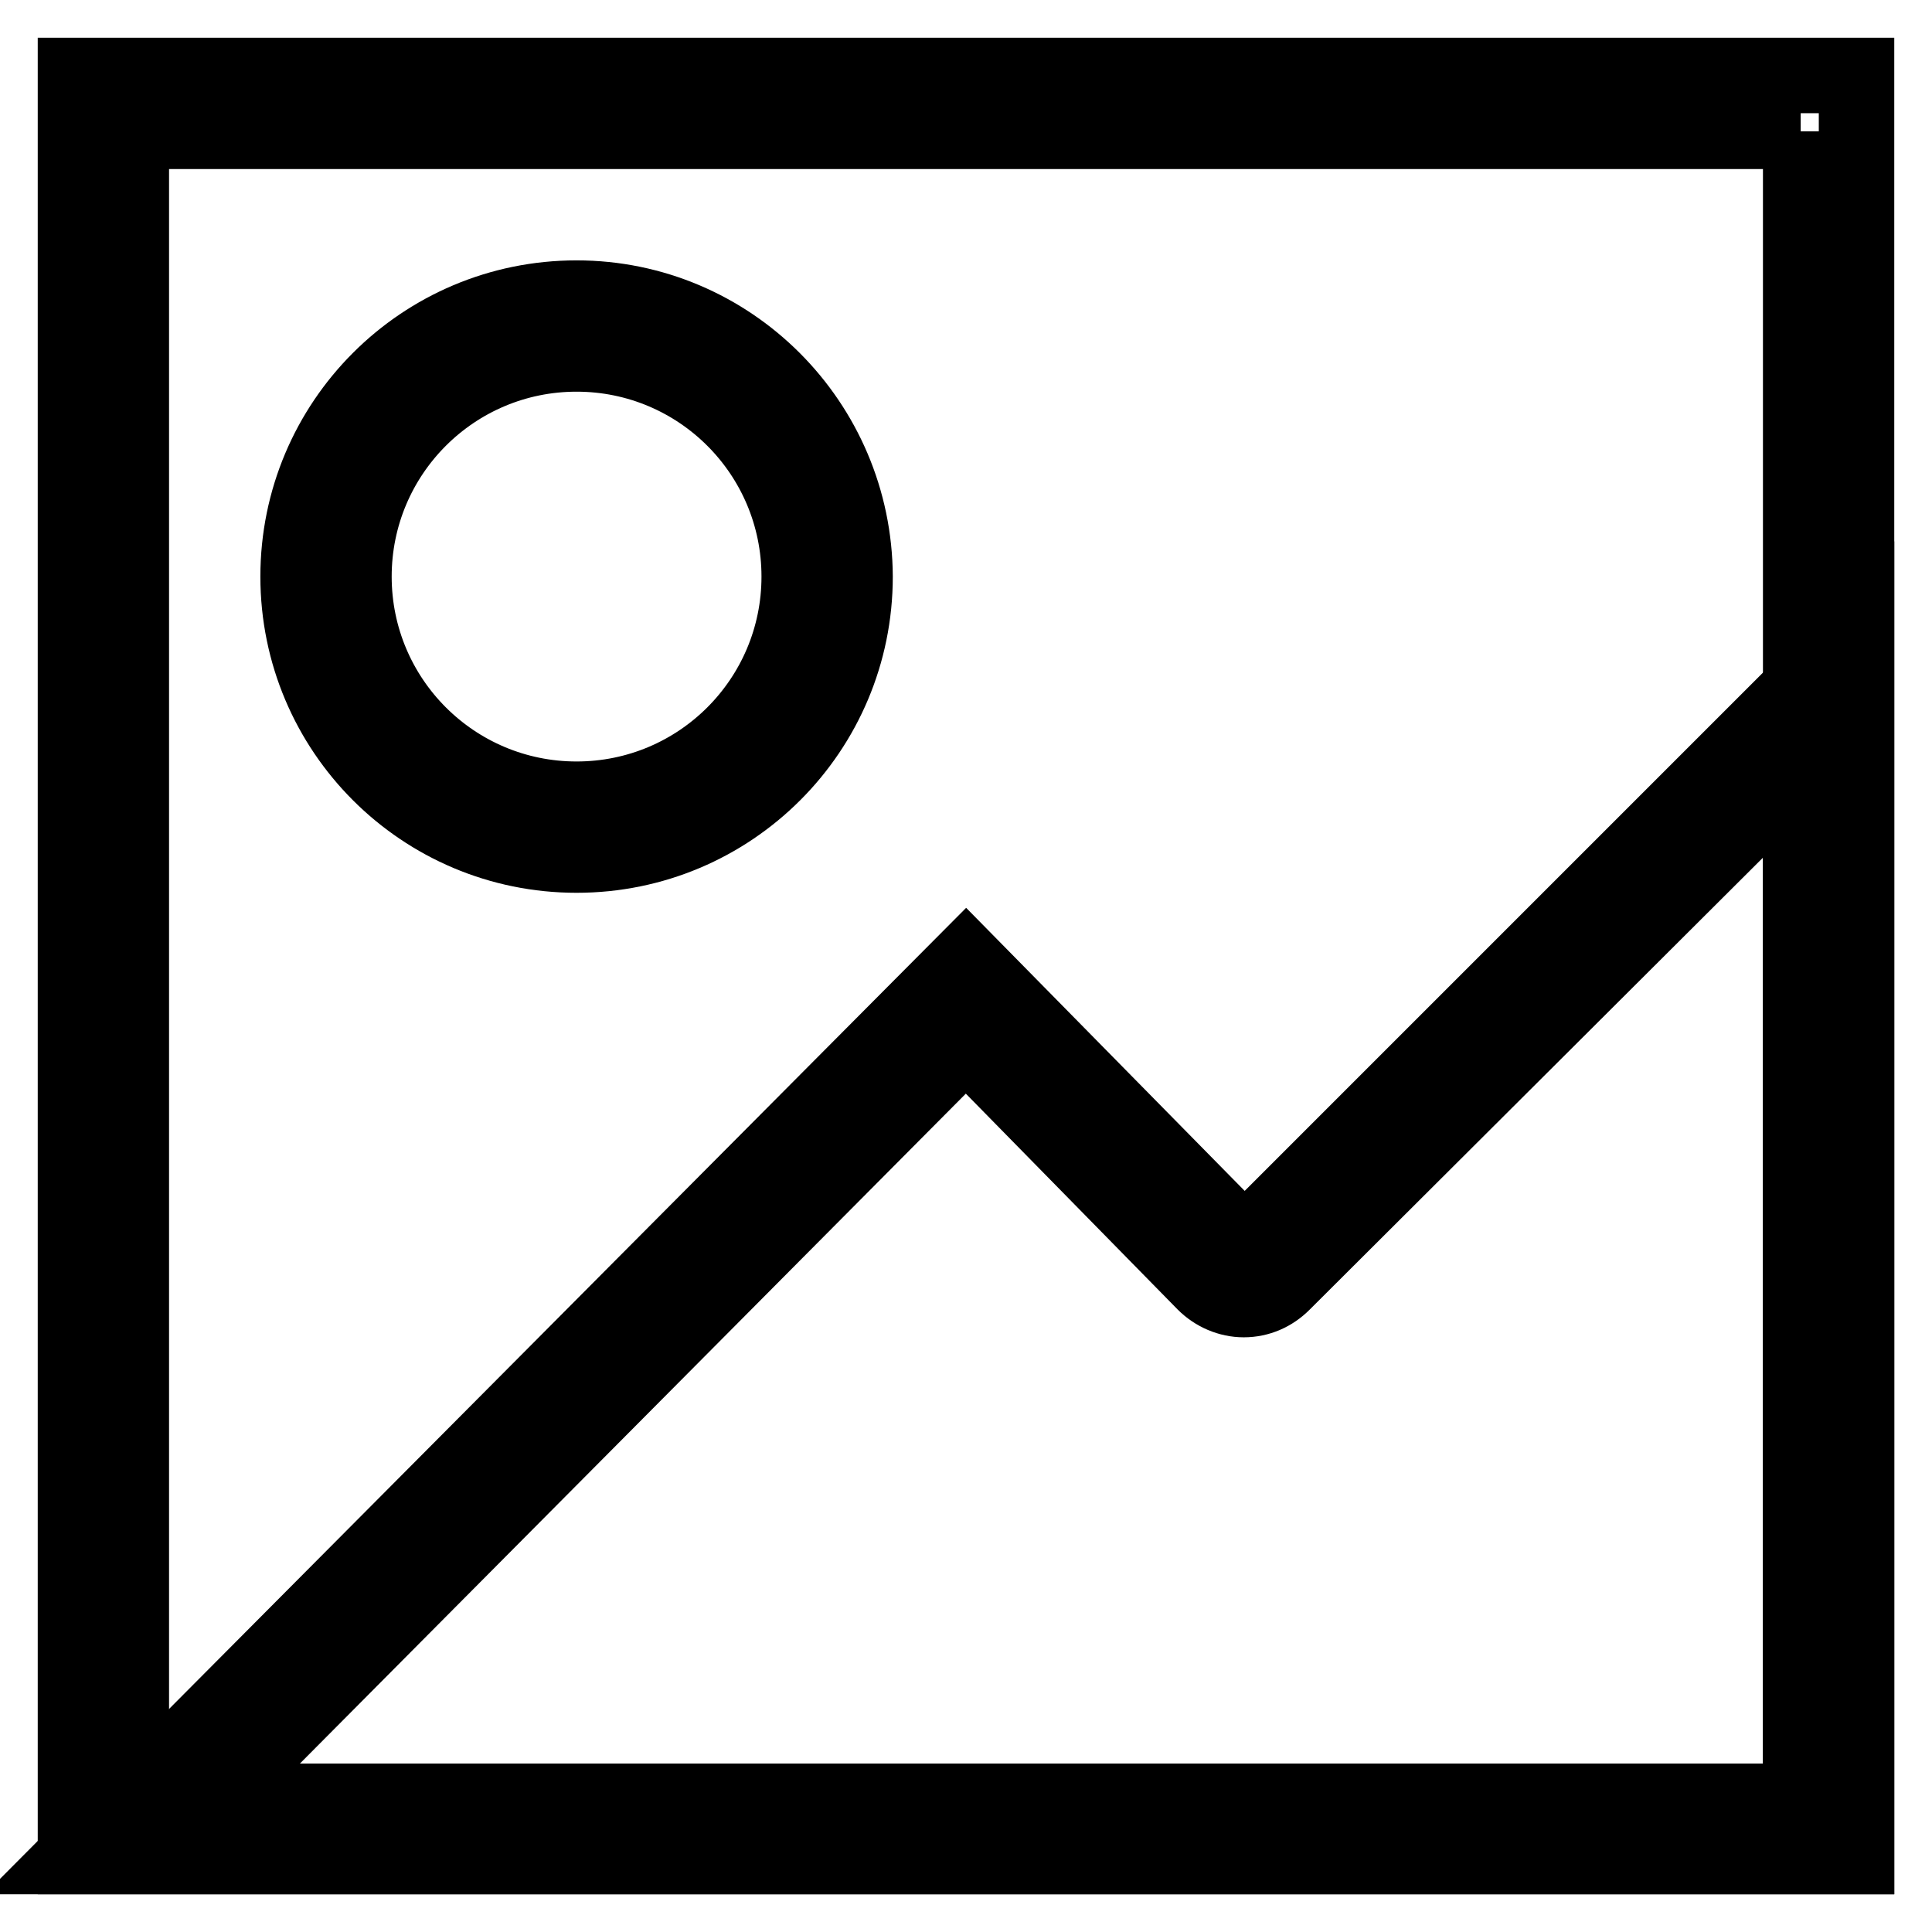
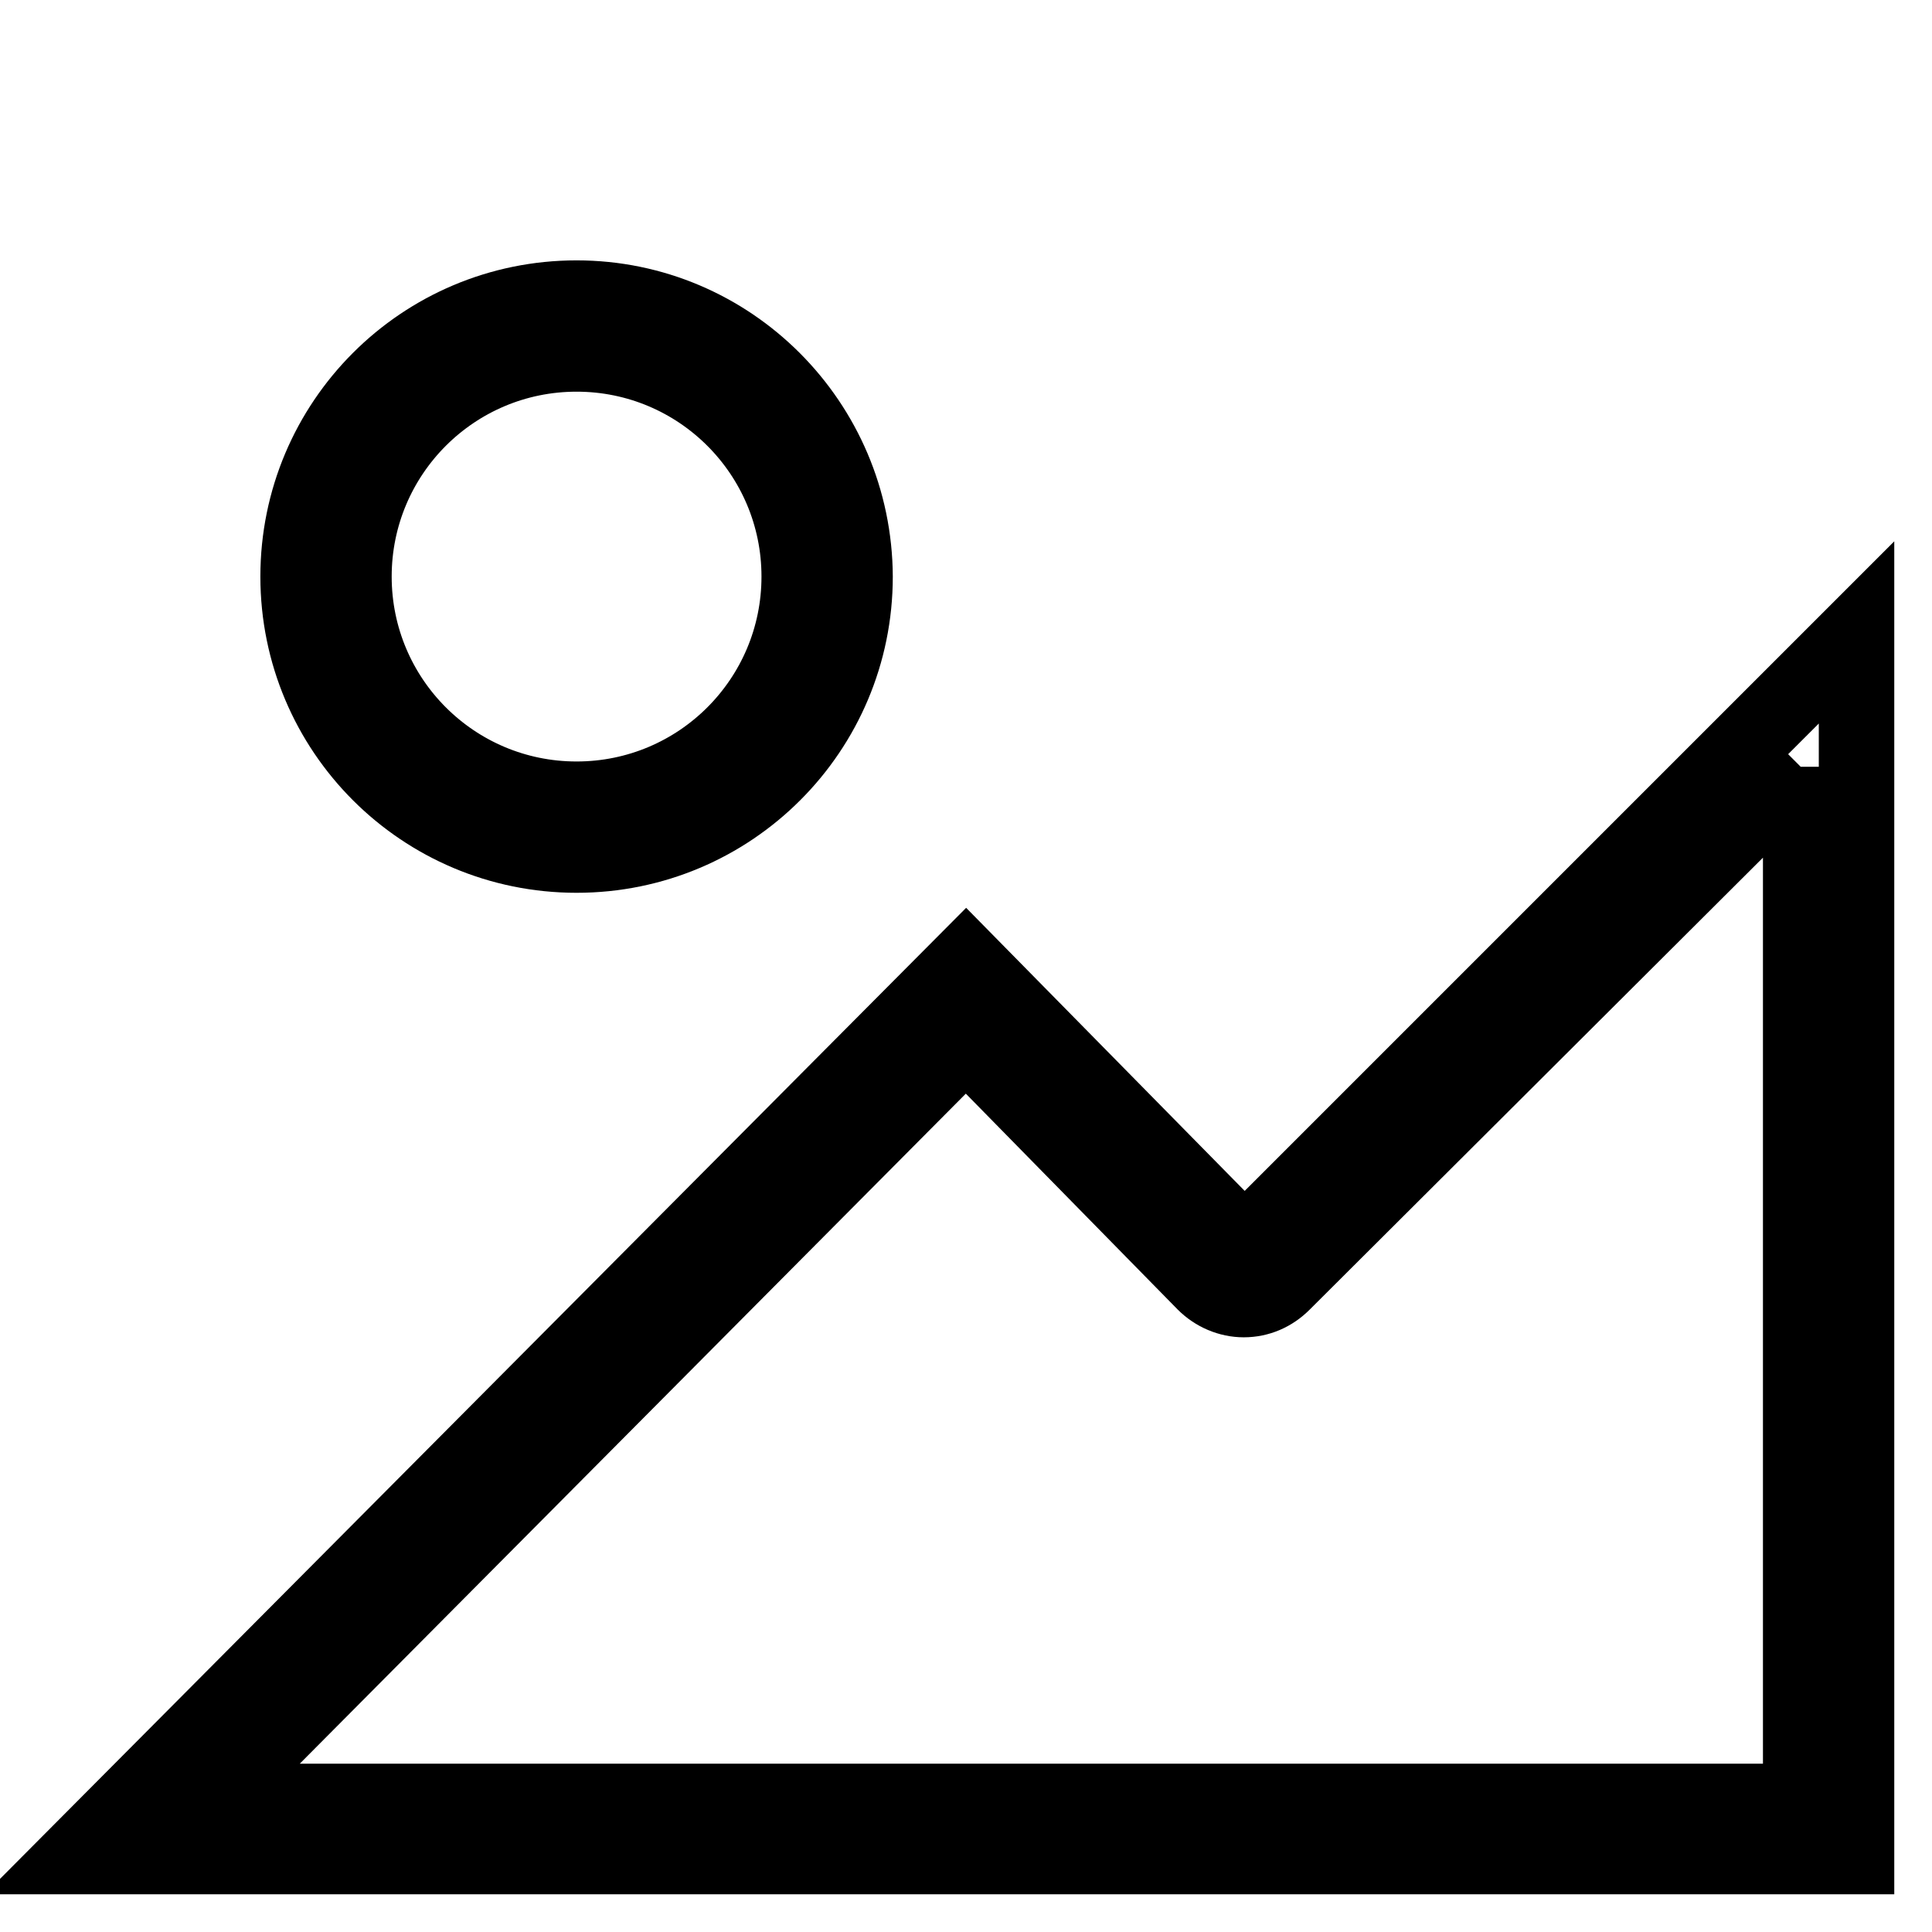
<svg xmlns="http://www.w3.org/2000/svg" version="1.1" x="0px" y="0px" viewBox="0 0 256 256" enable-background="new 0 0 256 256" xml:space="preserve">
  <g>
-     <path stroke-width="10" fill-opacity="0" stroke="#000000" d="M238.6,17.4v221.3H17.4V17.4H238.6 M246,10H10v236h236V10z" />
    <path stroke-width="10" fill-opacity="0" stroke="#000000" d="M76.4,46.9c16.3,0,29.5,13.2,29.5,29.5c0,16.3-13.2,29.5-29.5,29.5c-16.3,0-29.5-13.2-29.5-29.5 C46.9,60.1,60.1,46.9,76.4,46.9 M76.4,39.5C56,39.5,39.5,56,39.5,76.4c0,20.4,16.5,36.9,36.9,36.9c20.4,0,36.9-16.5,36.9-36.9 C113.2,56,96.7,39.5,76.4,39.5z M238.6,101.6v137.1H27.7L128,137.8l31.6,32.2c1.4,1.4,3.3,2.2,5.2,2.2h0c2,0,3.8-0.8,5.2-2.2 L238.6,101.6 M246,83.8l-81.1,81.1L128,127.4L10,246h236V83.8z" />
  </g>
</svg>